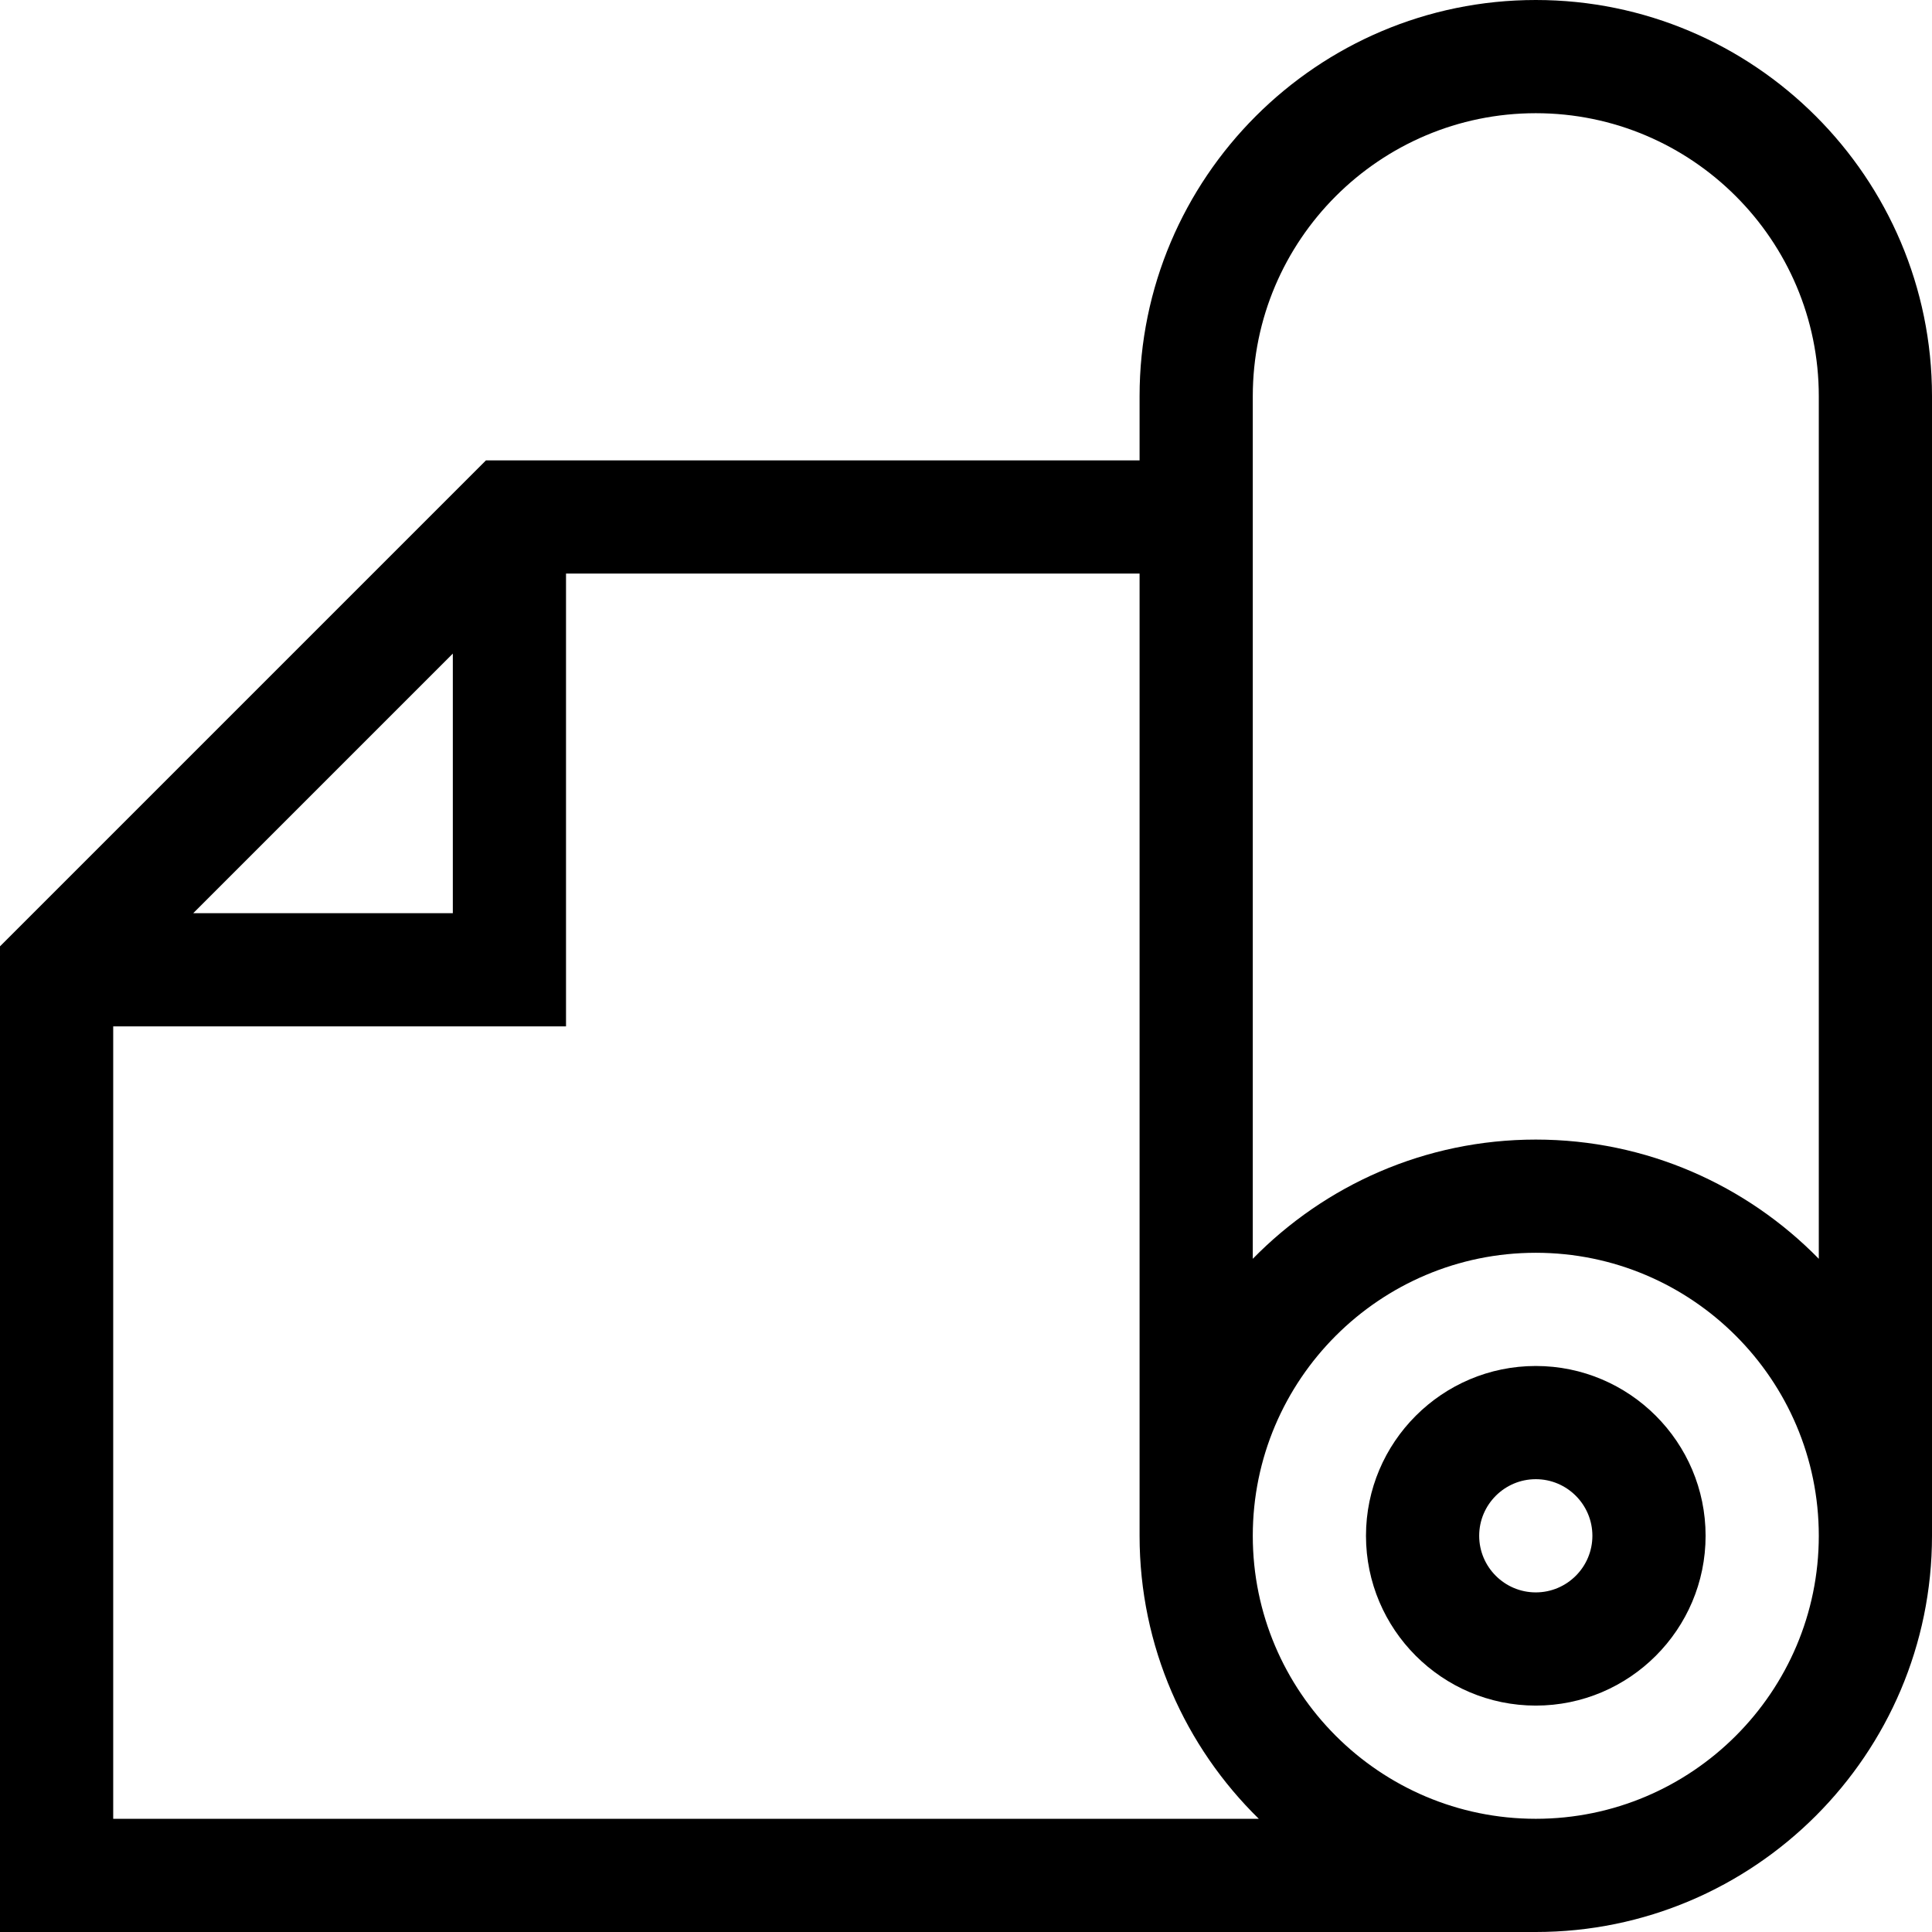
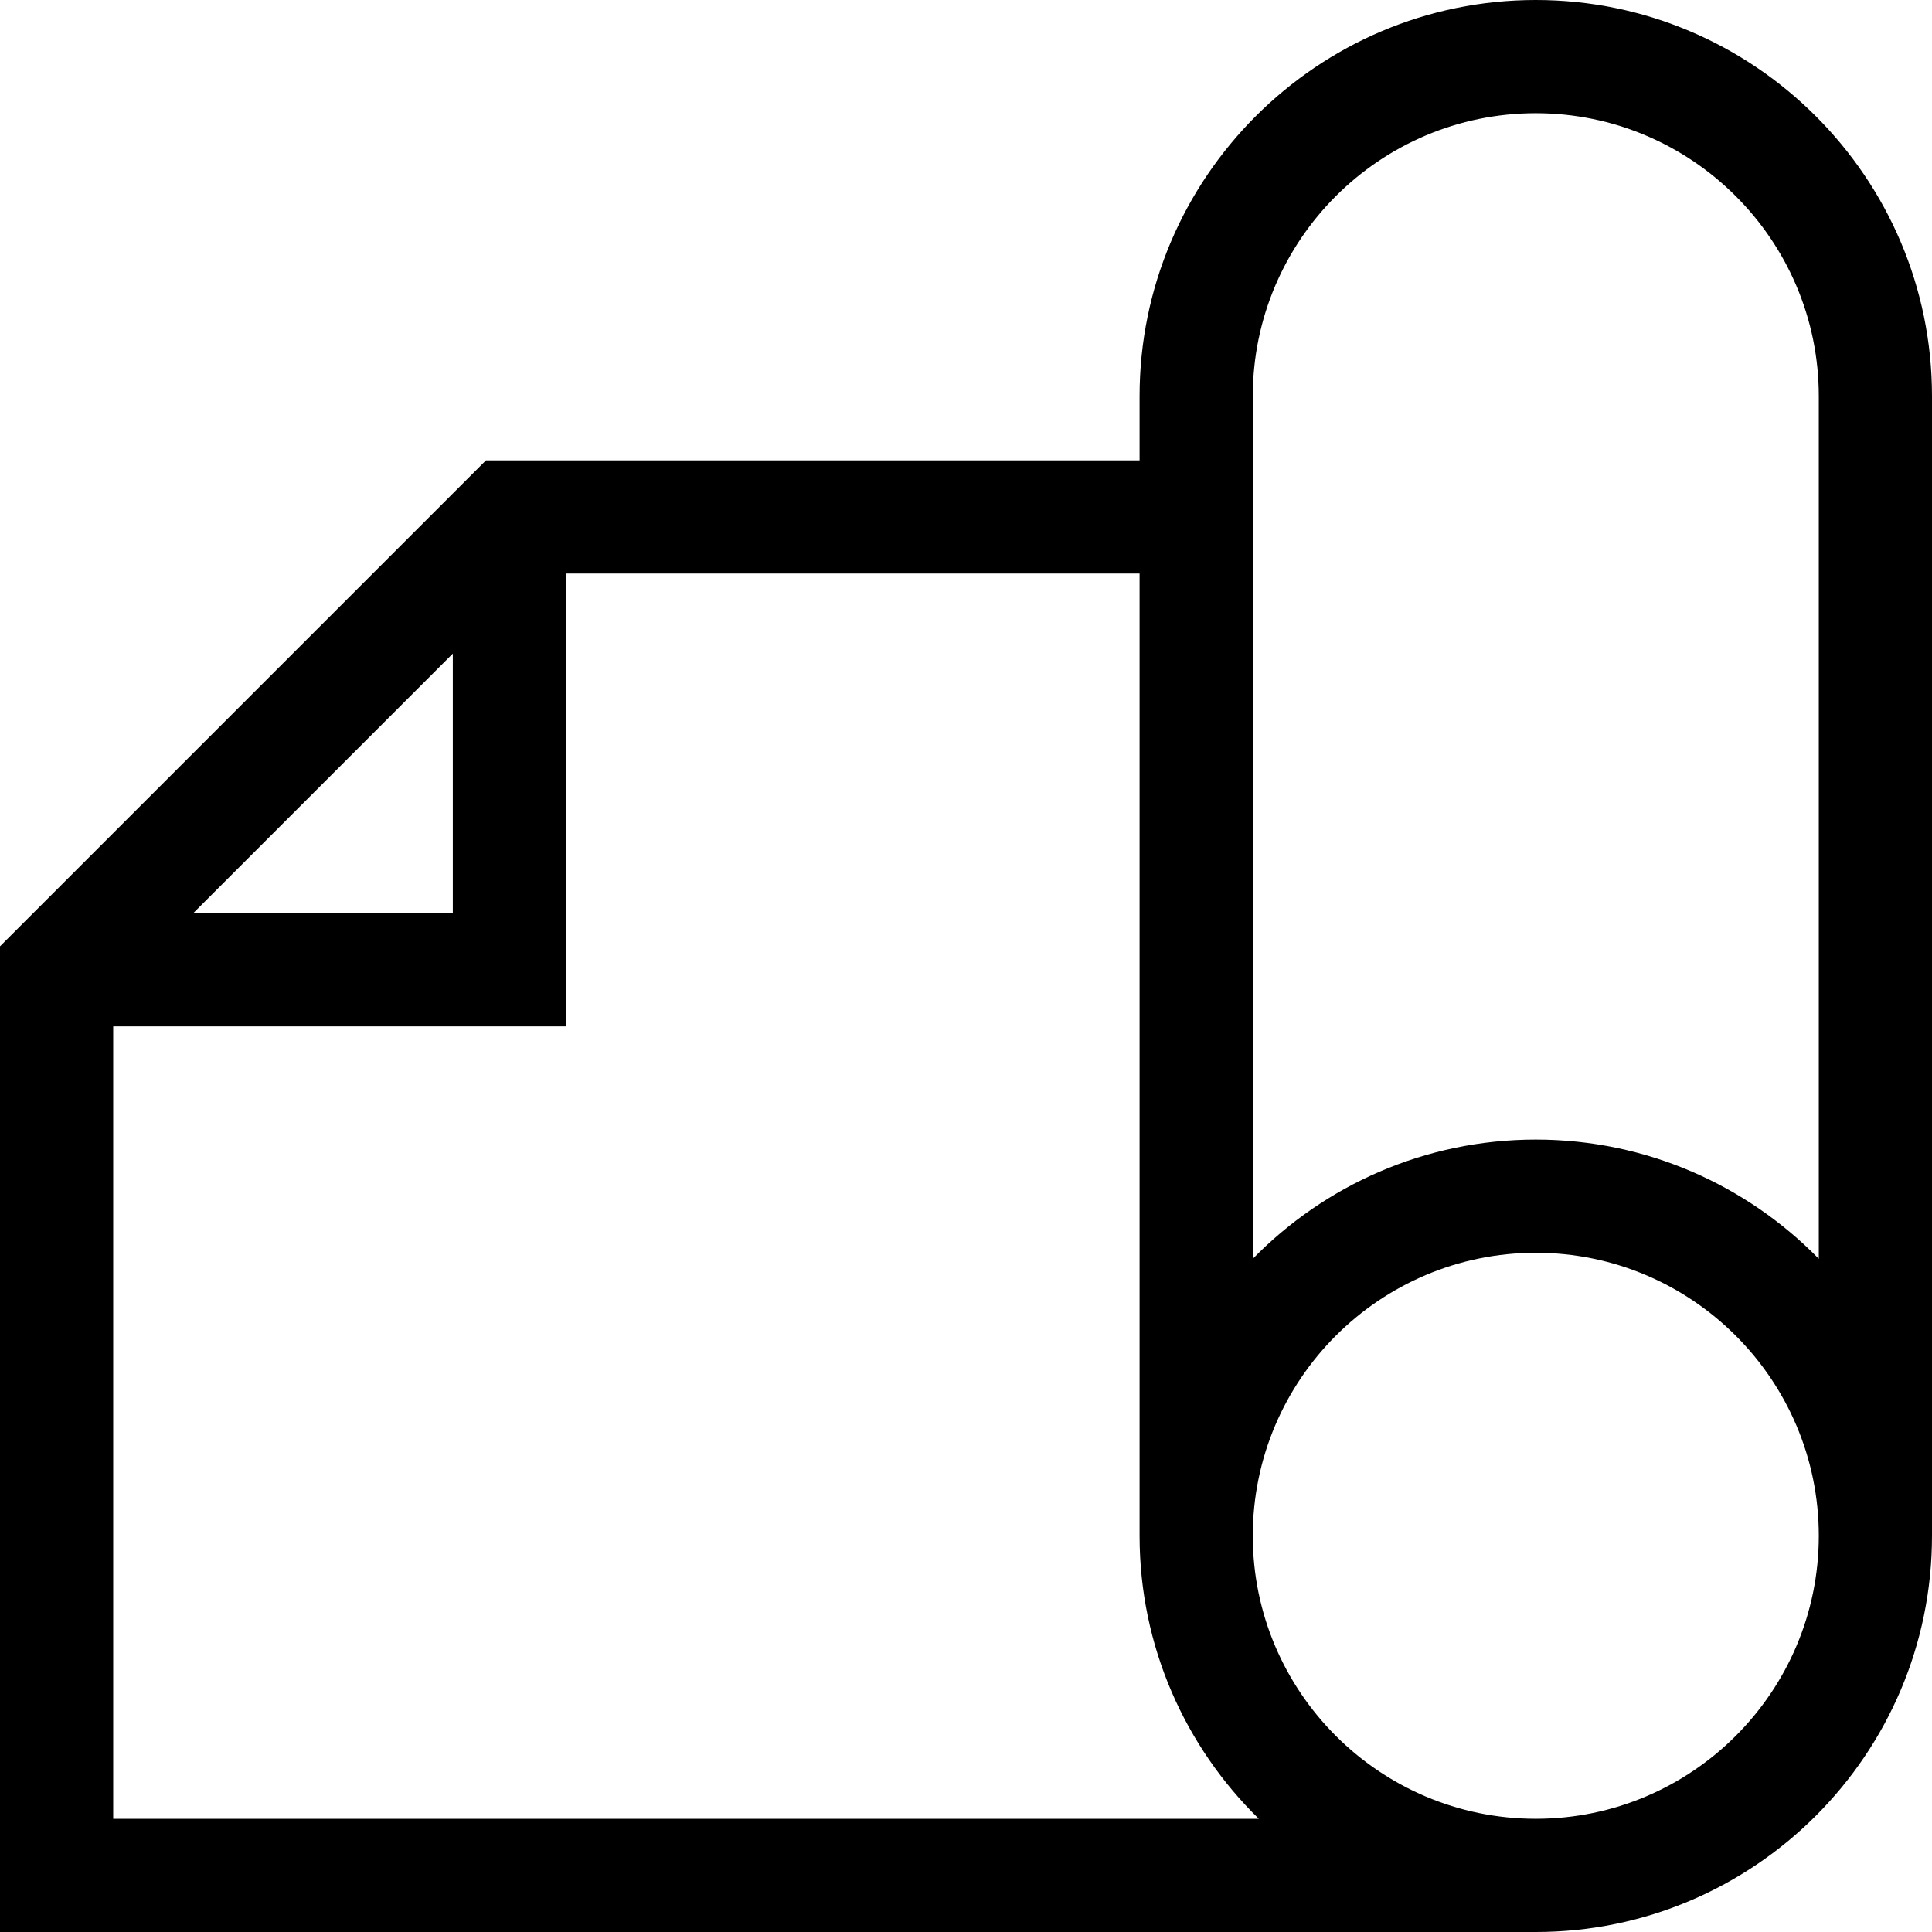
<svg xmlns="http://www.w3.org/2000/svg" id="Capa_1" enable-background="new 0 0 512 512" height="512" viewBox="0 0 512 512" width="512">
-   <path d="m407 362c-24.813 0-45 20.187-45 45s20.187 45 45 45 45-20.187 45-45-20.187-45-45-45zm0 60c-8.271 0-15-6.729-15-15s6.729-15 15-15 15 6.729 15 15-6.729 15-15 15z" />
  <path d="m407 0c-57.897 0-105 47.103-105 105v17h-173.213l-128.787 128.787v261.213h407c57.897 0 105-47.103 105-105v-302c0-57.897-47.103-105-105-105zm-287 173.213v68.787h-68.787zm-90 308.787v-210h120v-120h152v255c0 29.354 12.113 55.927 31.596 75zm377 0c-41.355 0-75-33.645-75-75s33.645-75 75-75 75 33.645 75 75-33.645 75-75 75zm0-180c-29.354 0-55.927 12.113-75 31.596v-228.596c0-41.355 33.645-75 75-75s75 33.645 75 75v228.596c-19.073-19.483-45.646-31.596-75-31.596z" />
</svg>